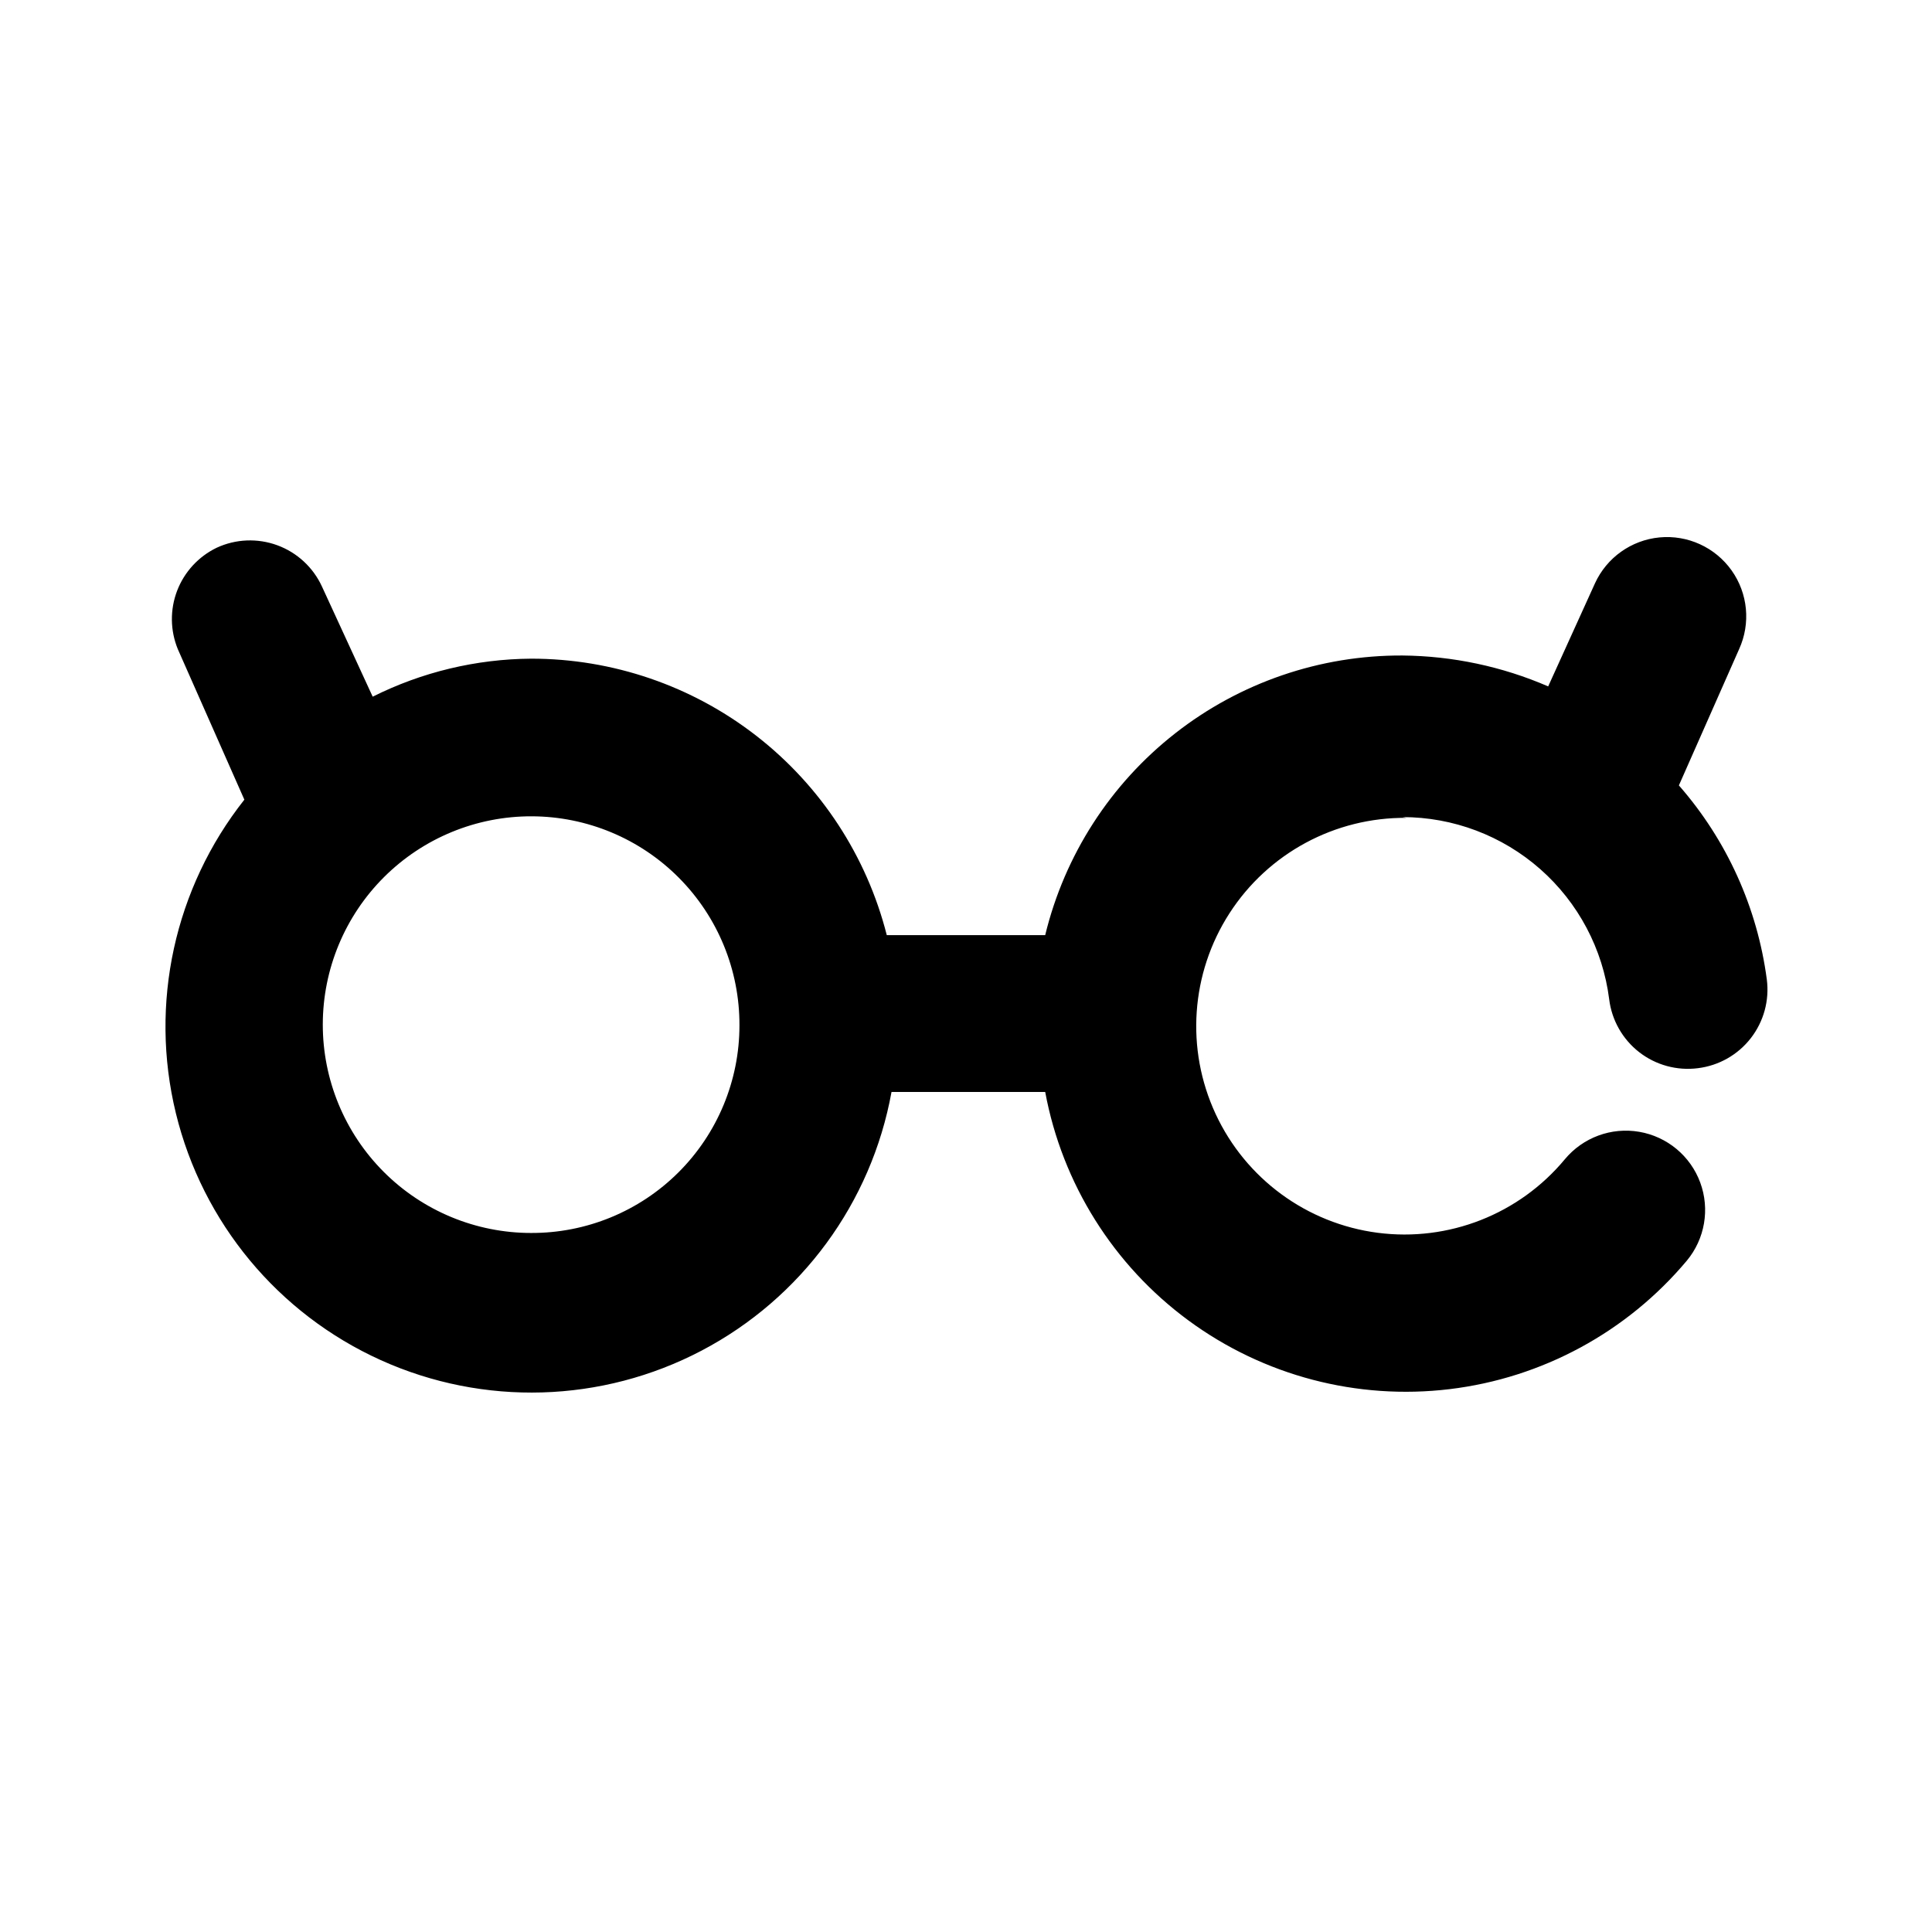
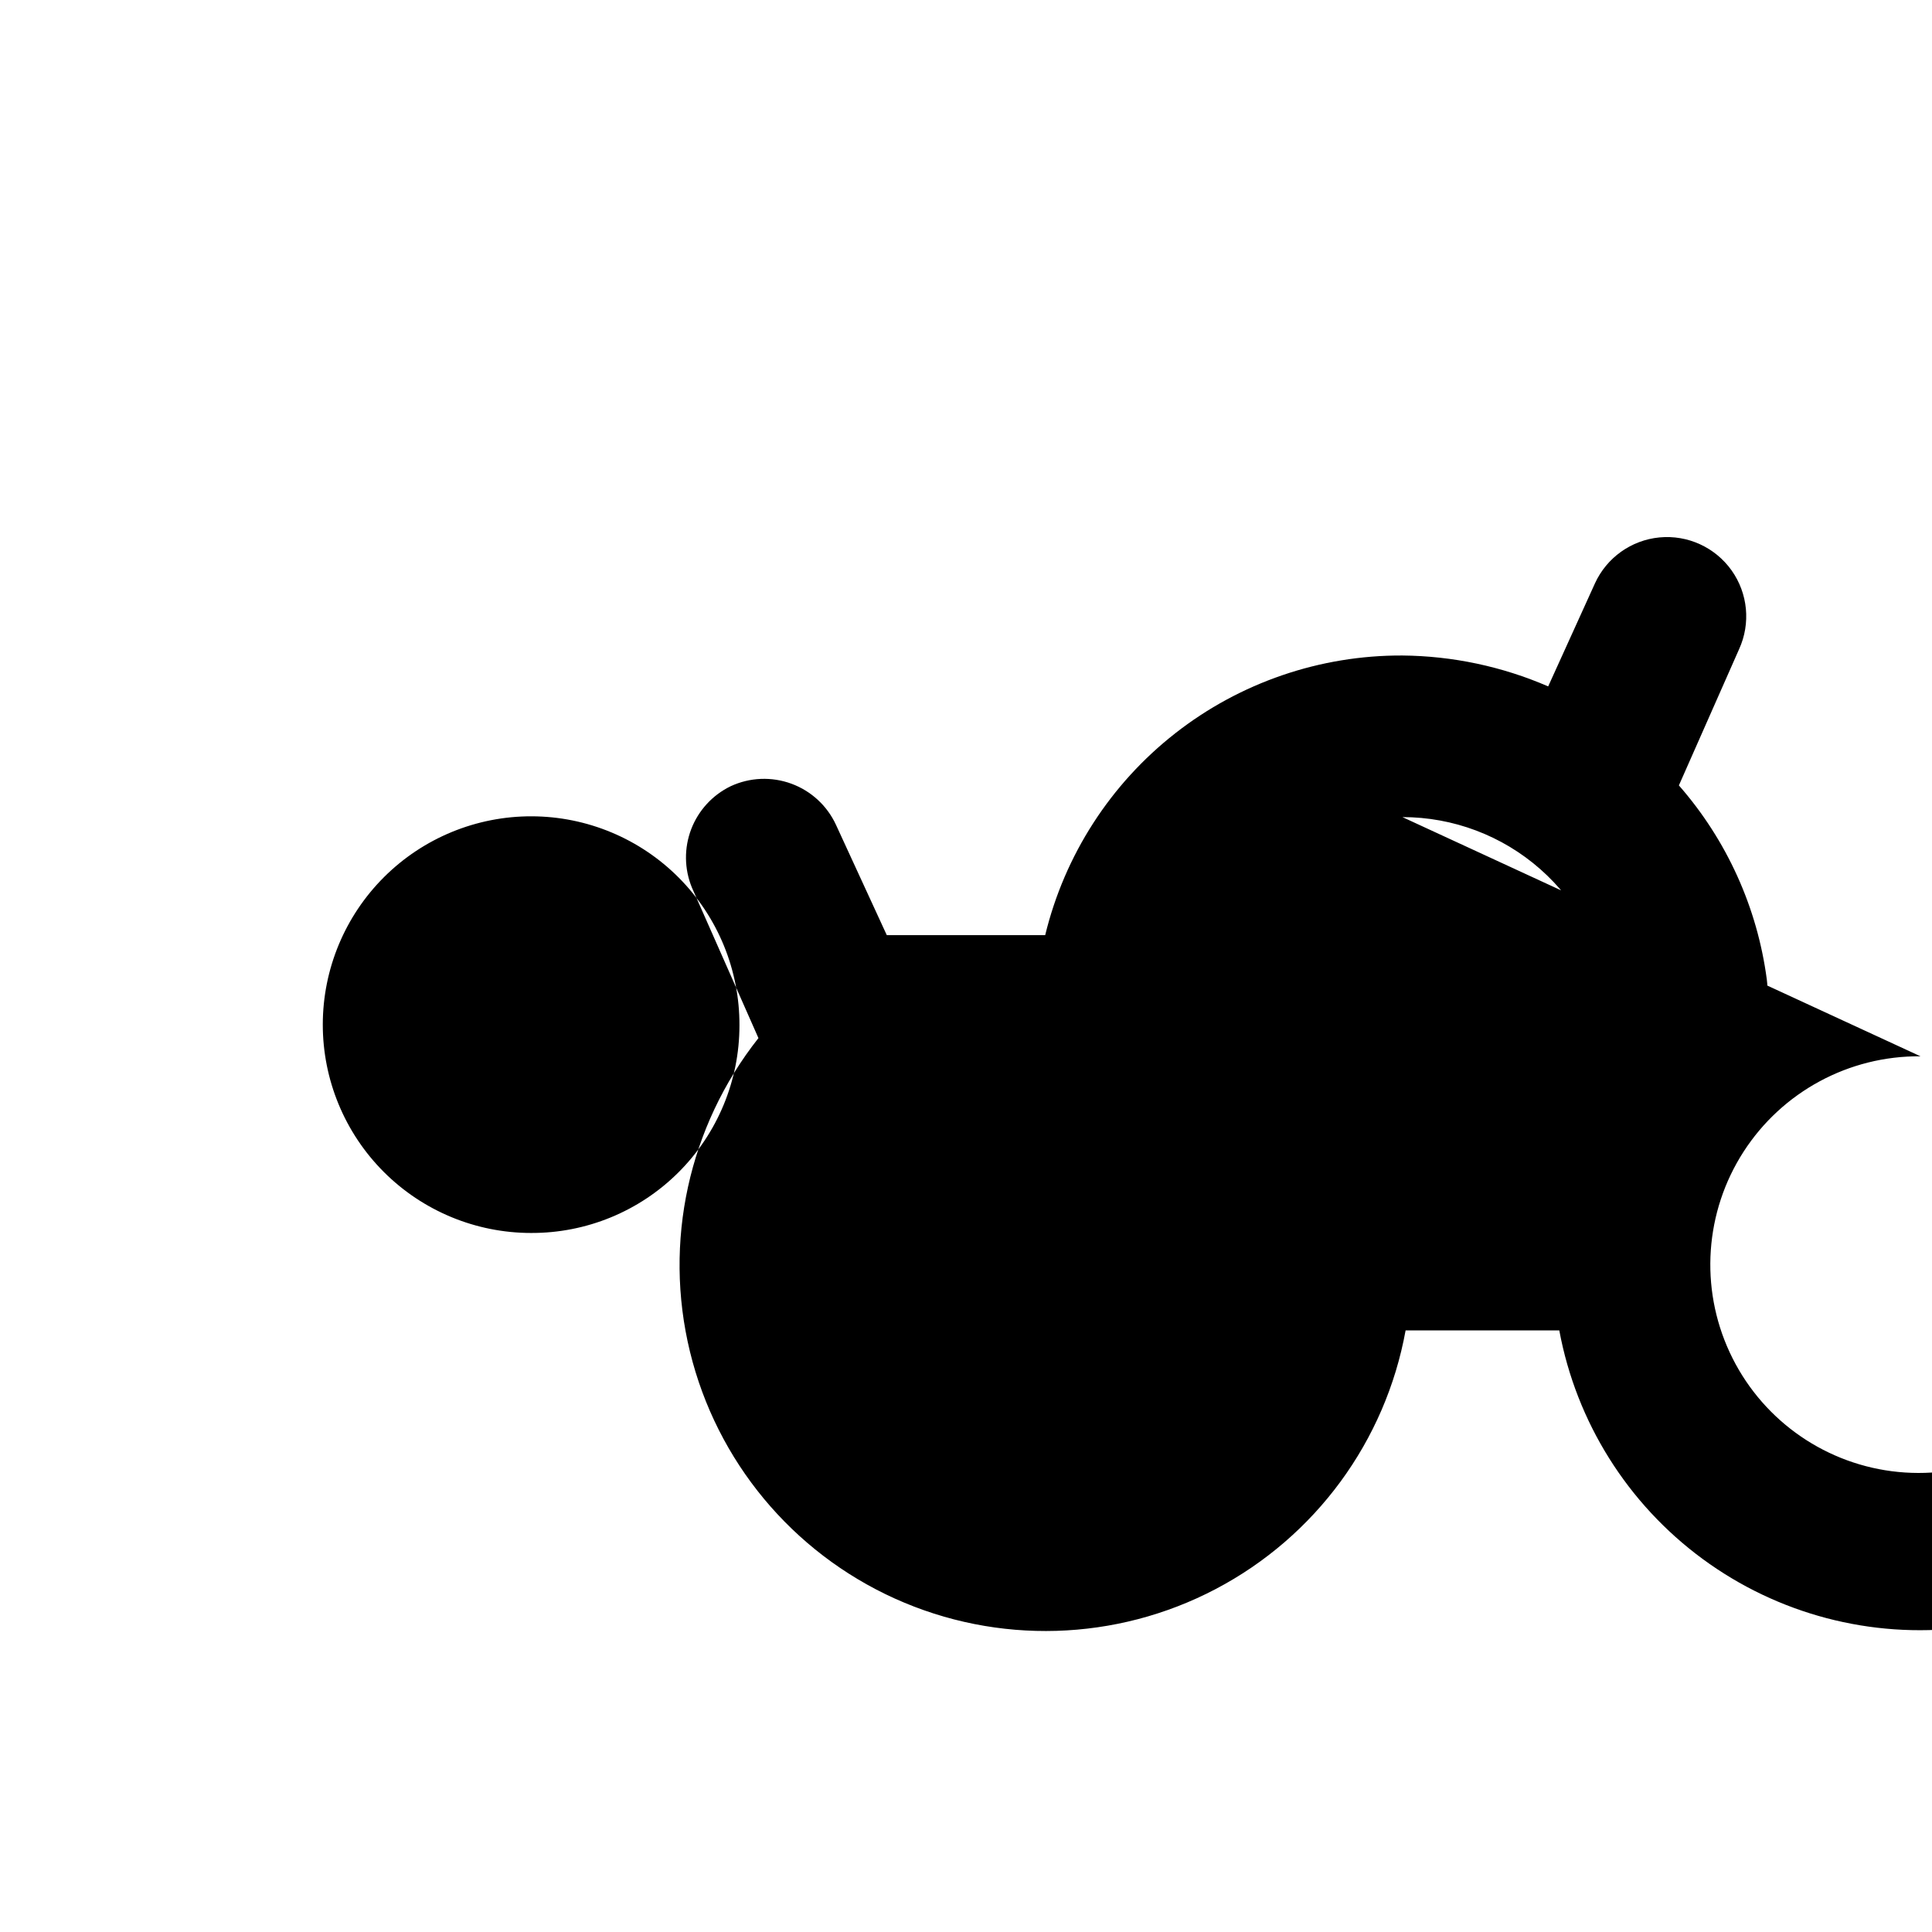
<svg xmlns="http://www.w3.org/2000/svg" fill="#000000" width="800px" height="800px" version="1.1" viewBox="144 144 512 512">
-   <path d="m515.66 360.54c13.445-0.004 26.43 4.898 36.52 13.785 10.086 8.891 16.582 21.156 18.27 34.496 0.684 5.547 3.547 10.59 7.957 14.02 4.414 3.426 10.012 4.953 15.555 4.242 5.547-0.68 10.594-3.543 14.02-7.957 3.43-4.414 4.957-10.012 4.242-15.555-2.516-19.066-10.625-36.961-23.301-51.43l15.957-36.105c3.109-6.824 2.344-14.793-2.008-20.898-4.356-6.109-11.637-9.43-19.105-8.715-7.465 0.719-13.98 5.363-17.094 12.188l-12.387 27.289v0.004c-12.199-5.285-25.332-8.066-38.625-8.188-21.816-0.098-43.023 7.164-60.203 20.609-17.18 13.445-29.324 32.293-34.469 53.492h-41.984c-5.324-20.957-17.484-39.539-34.555-52.809-17.07-13.27-38.078-20.465-59.699-20.453-14.582 0.102-28.945 3.547-41.984 10.074l-13.438-29.18c-2.328-5.074-6.582-9.012-11.82-10.941-5.242-1.93-11.035-1.695-16.098 0.656-4.812 2.328-8.559 6.402-10.473 11.395-1.91 4.996-1.844 10.527 0.188 15.477l17.633 39.883c-18.52 23.426-25.215 54.074-18.152 83.09 7.062 29.012 27.098 53.152 54.312 65.445 27.211 12.289 58.57 11.359 85.008-2.523 26.438-13.883 45.004-39.168 50.336-68.551h40.727c4.508 24.289 18.094 45.949 37.996 60.578 19.902 14.629 44.633 21.133 69.156 18.184 24.527-2.945 47.012-15.121 62.883-34.047 4.797-5.777 6.152-13.672 3.551-20.715-2.602-7.047-8.762-12.168-16.164-13.438-7.398-1.27-14.914 1.508-19.715 7.281-12.098 14.566-30.816 21.922-49.594 19.48-18.777-2.441-34.992-14.336-42.961-31.512-7.973-17.176-6.582-37.238 3.676-53.152 10.262-15.914 27.961-25.461 46.895-25.293zm-230.91 110.21h0.004c-14.656 0-28.711-5.828-39.066-16.195-10.355-10.371-16.164-24.43-16.145-39.086 0.02-14.652 5.863-28.699 16.246-39.043 10.383-10.34 24.449-16.133 39.102-16.094 14.656 0.035 28.695 5.898 39.023 16.293 10.332 10.395 16.102 24.473 16.047 39.125 0 14.625-5.824 28.645-16.184 38.965-10.359 10.32-24.402 16.09-39.023 16.035z" />
+   <path d="m515.66 360.54c13.445-0.004 26.43 4.898 36.52 13.785 10.086 8.891 16.582 21.156 18.27 34.496 0.684 5.547 3.547 10.59 7.957 14.02 4.414 3.426 10.012 4.953 15.555 4.242 5.547-0.68 10.594-3.543 14.02-7.957 3.43-4.414 4.957-10.012 4.242-15.555-2.516-19.066-10.625-36.961-23.301-51.43l15.957-36.105c3.109-6.824 2.344-14.793-2.008-20.898-4.356-6.109-11.637-9.43-19.105-8.715-7.465 0.719-13.98 5.363-17.094 12.188l-12.387 27.289v0.004c-12.199-5.285-25.332-8.066-38.625-8.188-21.816-0.098-43.023 7.164-60.203 20.609-17.18 13.445-29.324 32.293-34.469 53.492h-41.984l-13.438-29.18c-2.328-5.074-6.582-9.012-11.82-10.941-5.242-1.93-11.035-1.695-16.098 0.656-4.812 2.328-8.559 6.402-10.473 11.395-1.91 4.996-1.844 10.527 0.188 15.477l17.633 39.883c-18.52 23.426-25.215 54.074-18.152 83.09 7.062 29.012 27.098 53.152 54.312 65.445 27.211 12.289 58.57 11.359 85.008-2.523 26.438-13.883 45.004-39.168 50.336-68.551h40.727c4.508 24.289 18.094 45.949 37.996 60.578 19.902 14.629 44.633 21.133 69.156 18.184 24.527-2.945 47.012-15.121 62.883-34.047 4.797-5.777 6.152-13.672 3.551-20.715-2.602-7.047-8.762-12.168-16.164-13.438-7.398-1.27-14.914 1.508-19.715 7.281-12.098 14.566-30.816 21.922-49.594 19.48-18.777-2.441-34.992-14.336-42.961-31.512-7.973-17.176-6.582-37.238 3.676-53.152 10.262-15.914 27.961-25.461 46.895-25.293zm-230.91 110.21h0.004c-14.656 0-28.711-5.828-39.066-16.195-10.355-10.371-16.164-24.43-16.145-39.086 0.02-14.652 5.863-28.699 16.246-39.043 10.383-10.34 24.449-16.133 39.102-16.094 14.656 0.035 28.695 5.898 39.023 16.293 10.332 10.395 16.102 24.473 16.047 39.125 0 14.625-5.824 28.645-16.184 38.965-10.359 10.32-24.402 16.09-39.023 16.035z" />
</svg>